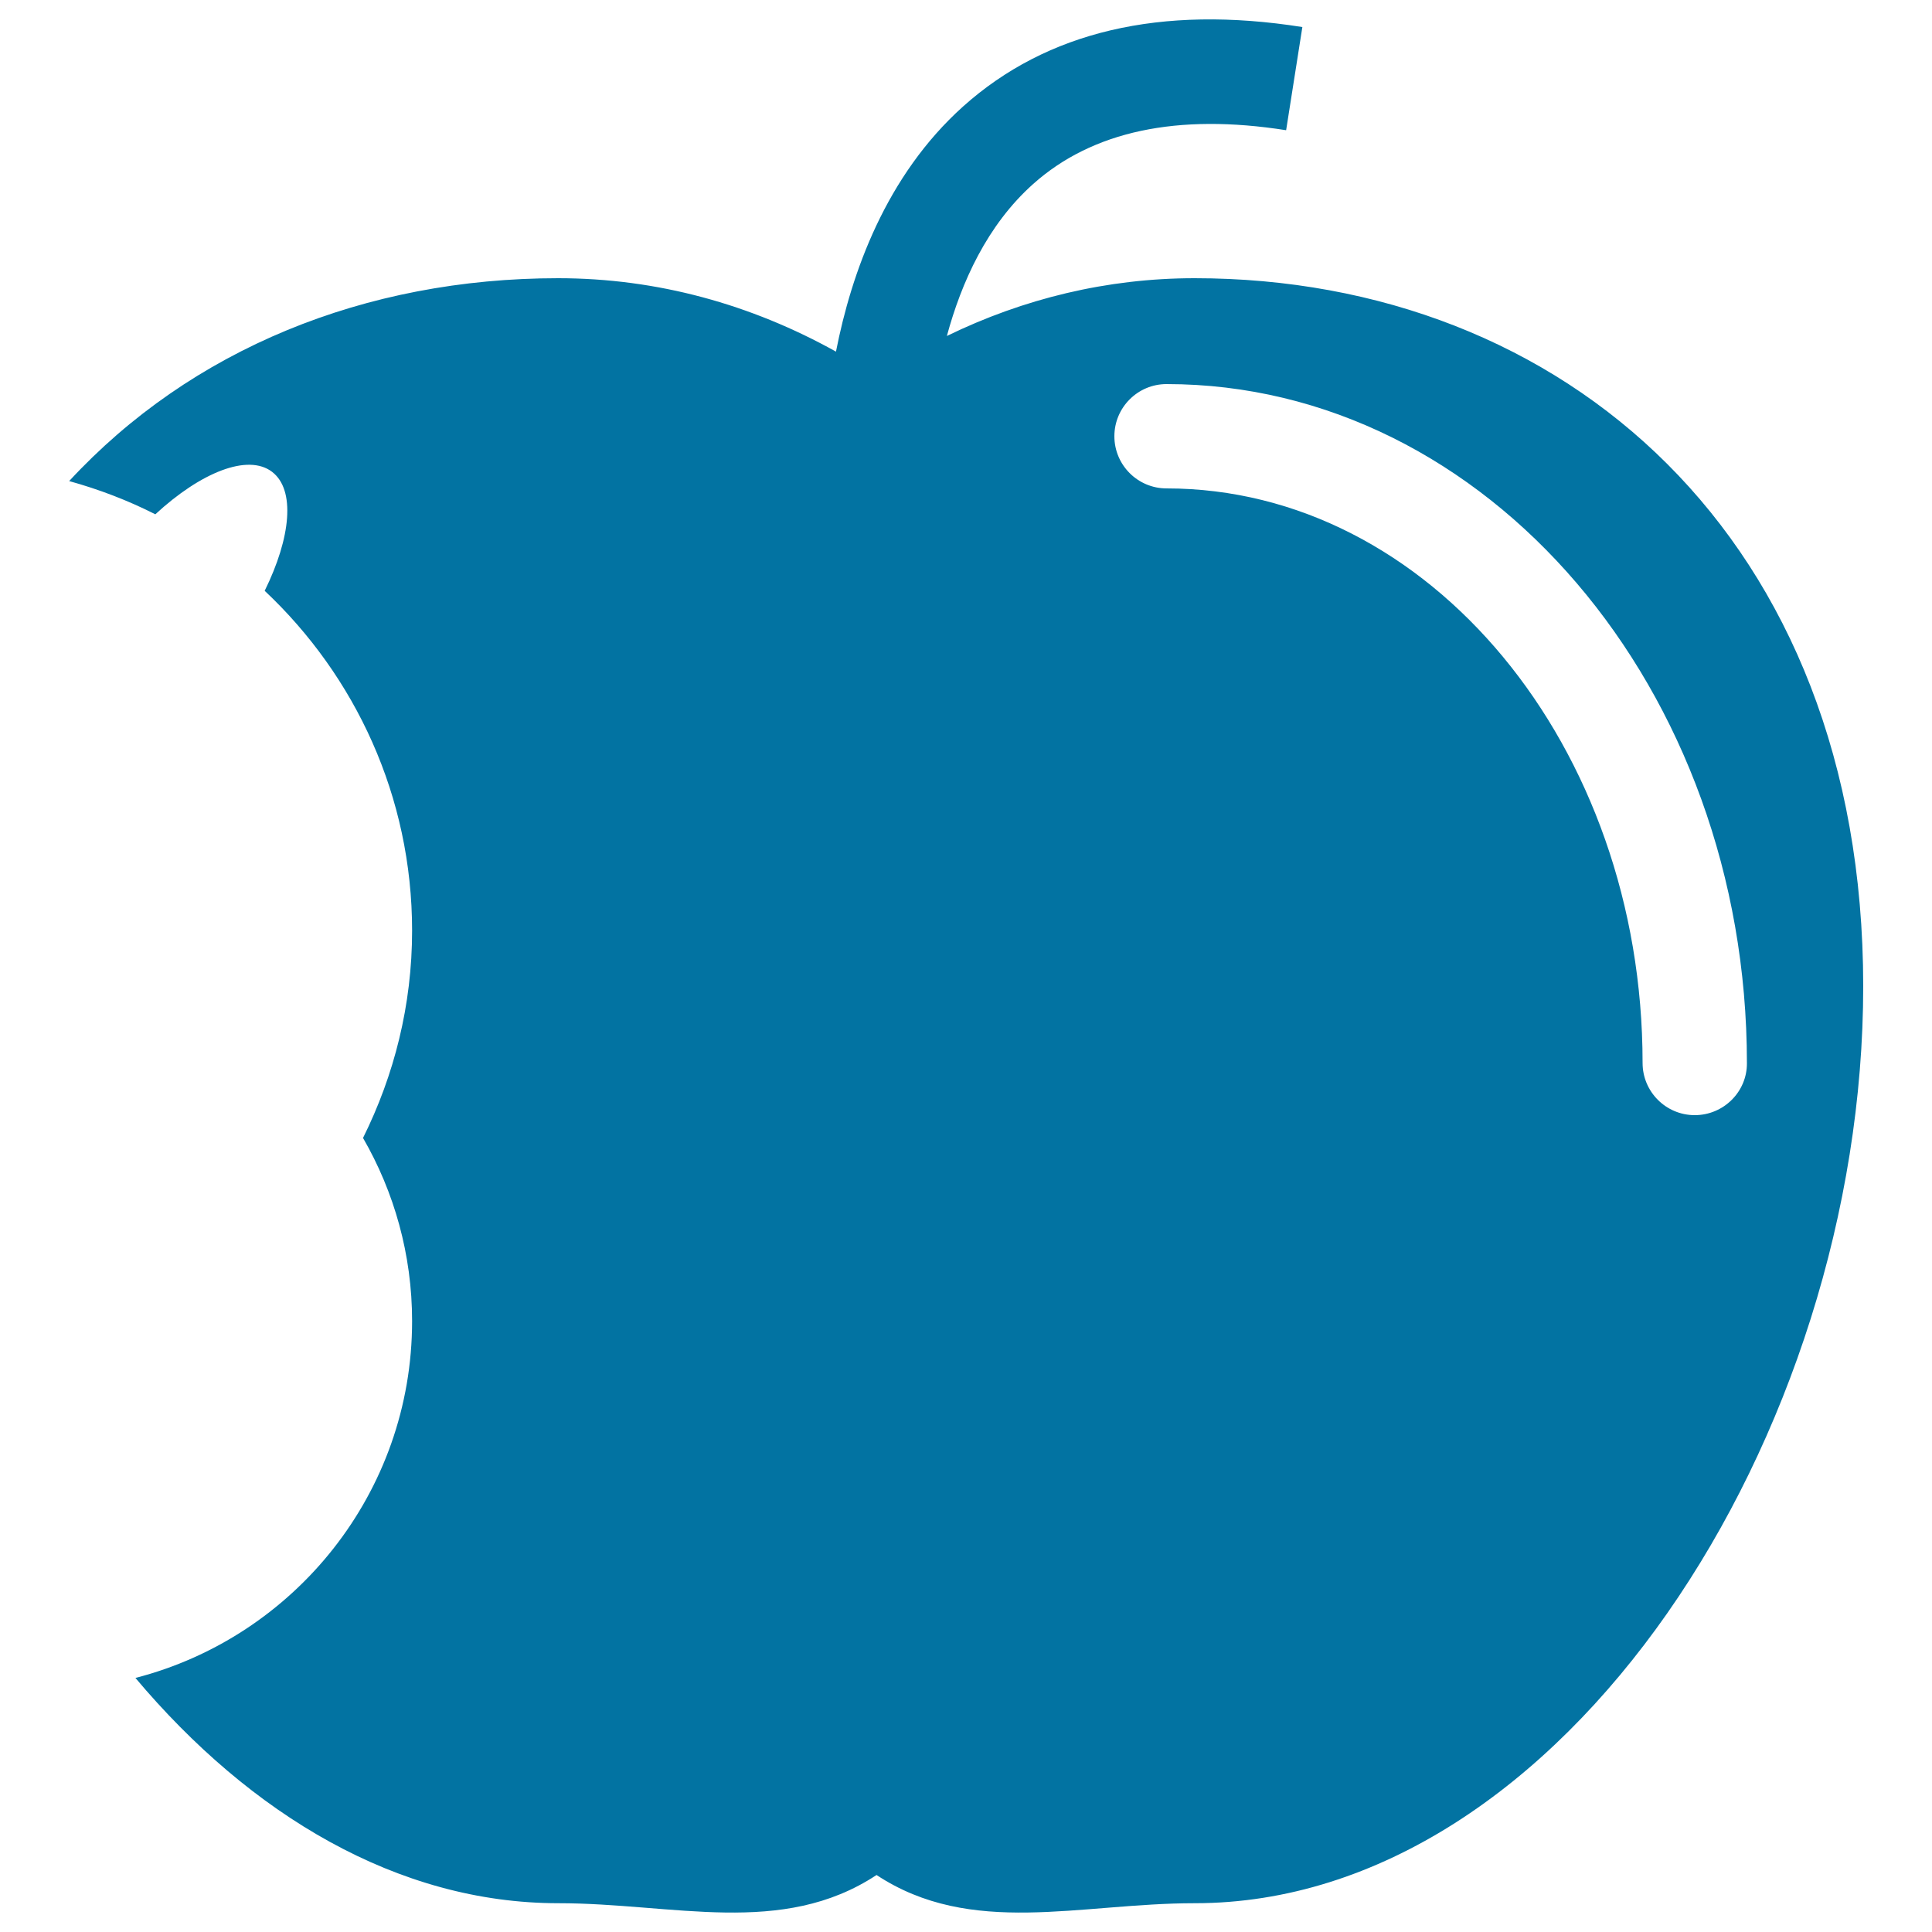
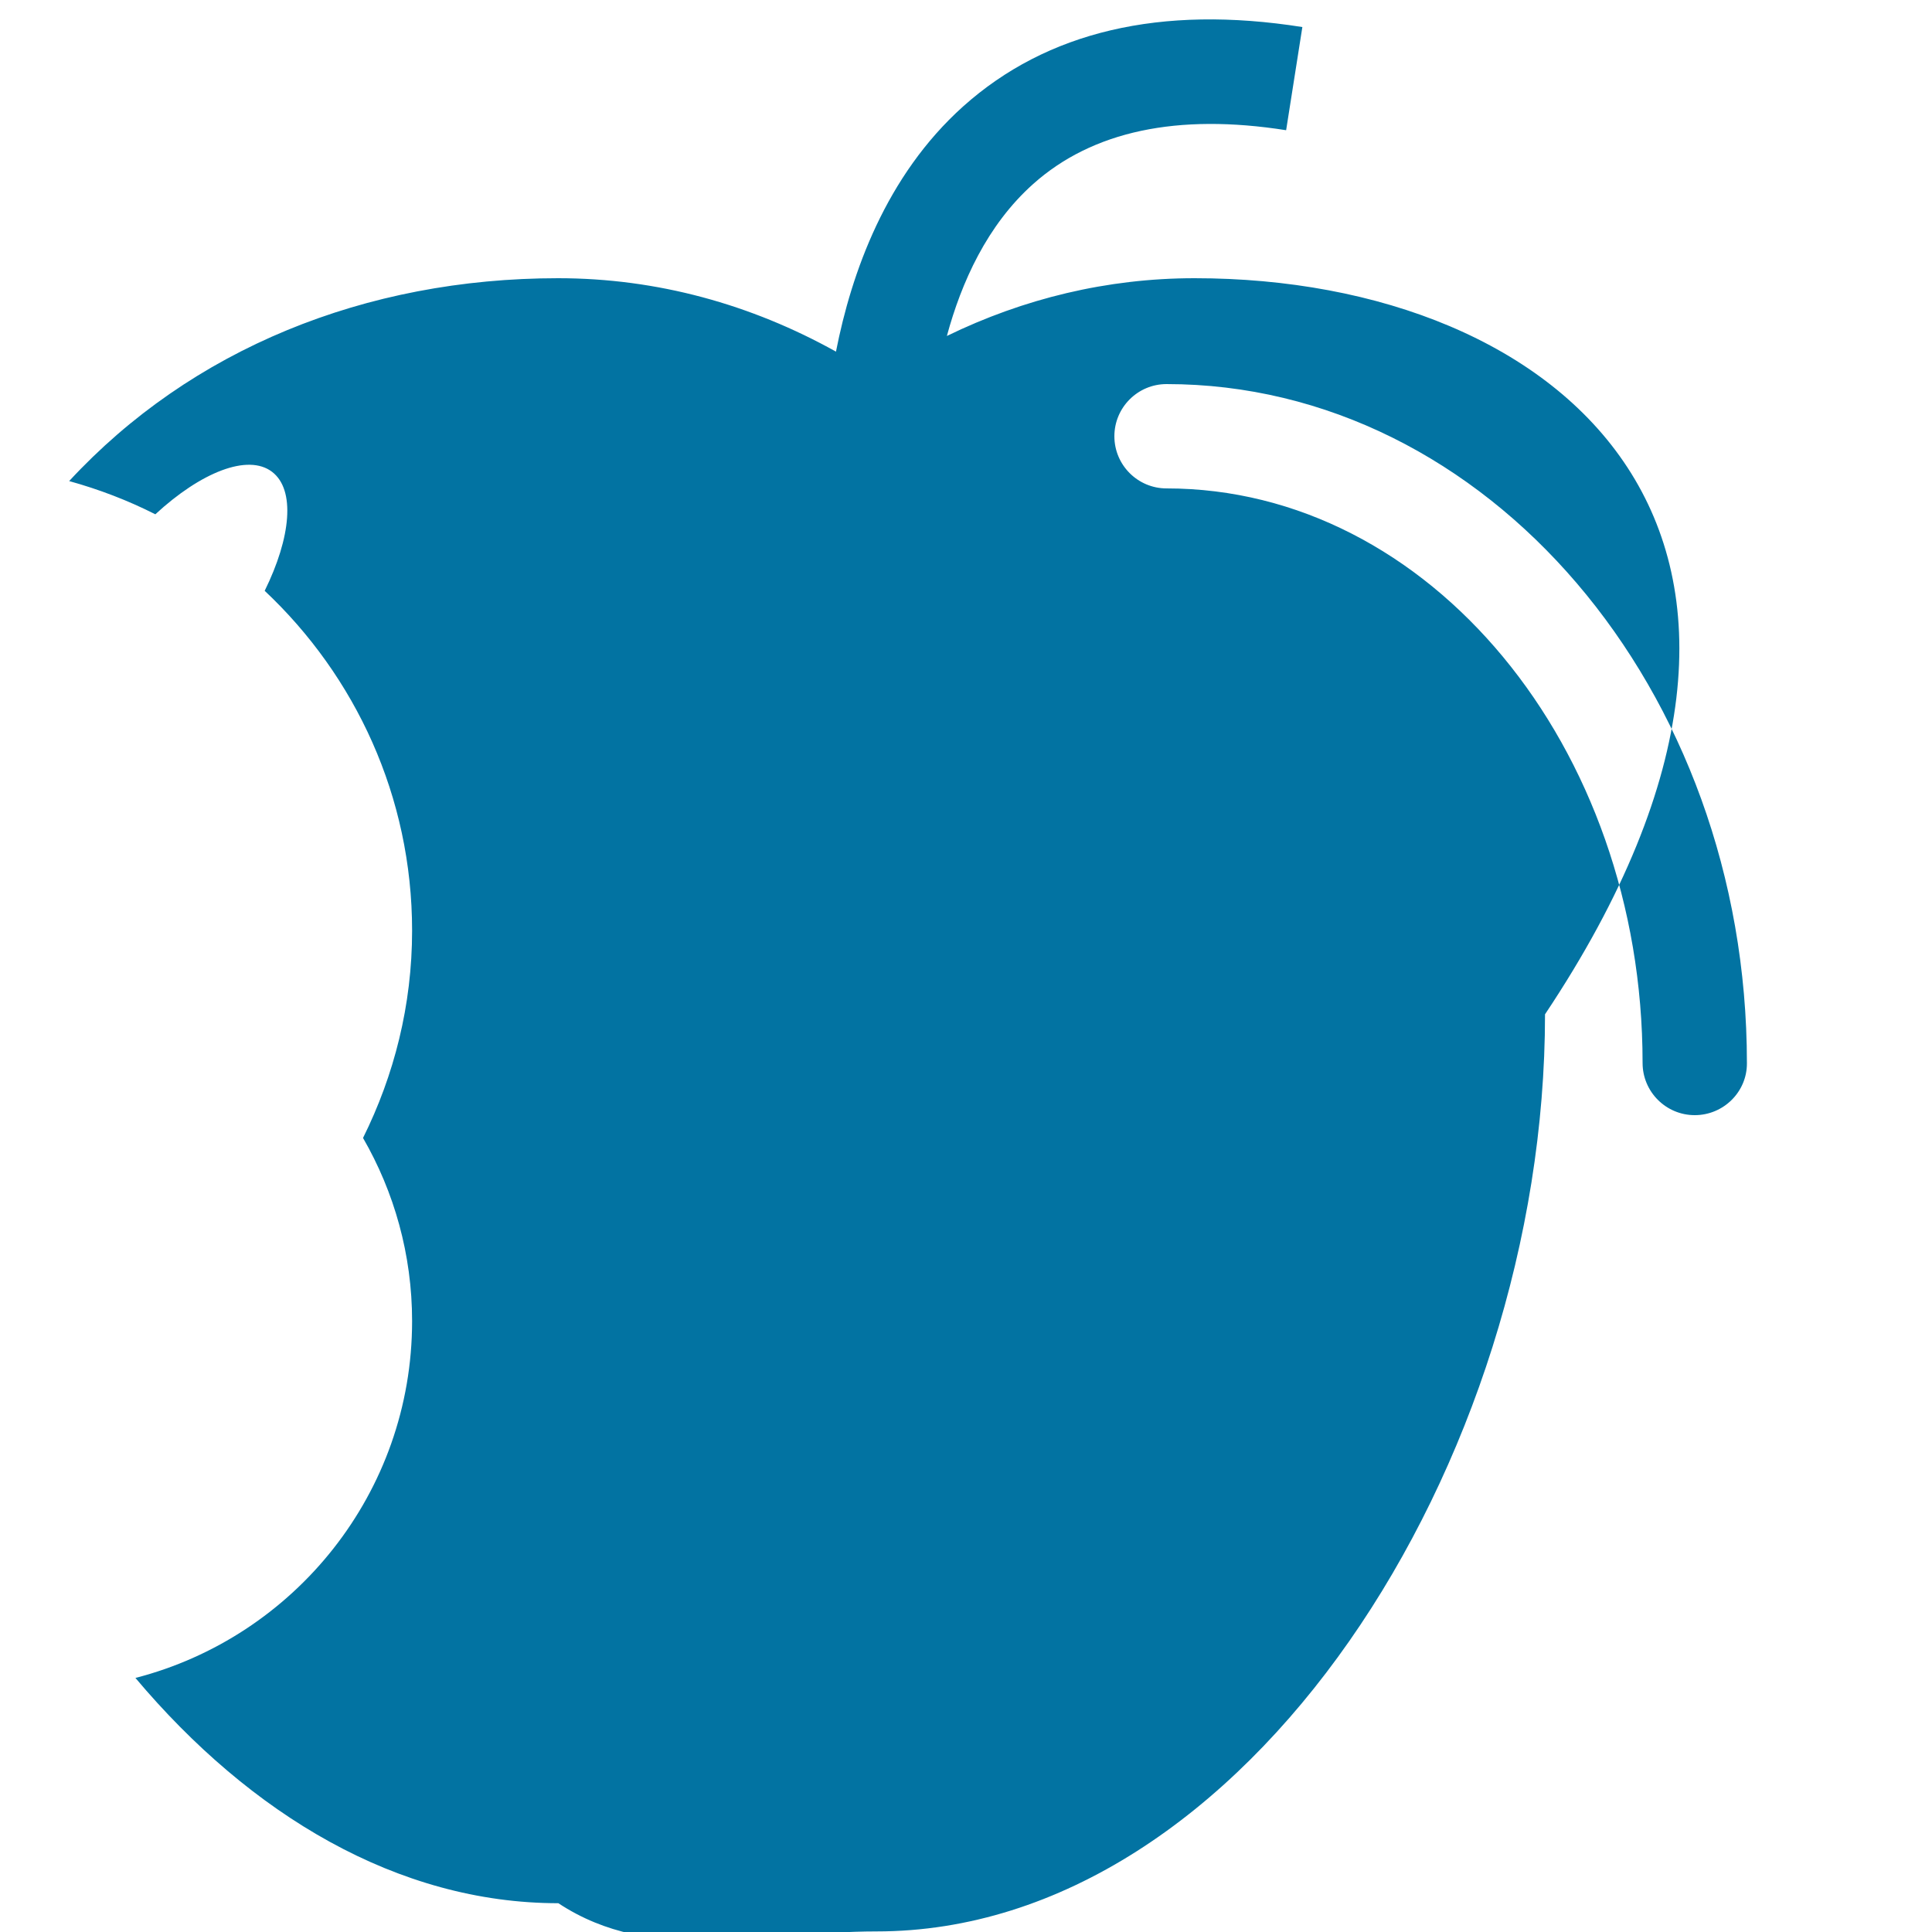
<svg xmlns="http://www.w3.org/2000/svg" viewBox="0 0 1000 1000" style="fill:#0273a2">
  <title>Apple With Big Bite SVG icon</title>
  <g>
-     <path d="M618.3,144c-45.3,0-88.6,10.6-128.2,29.9c7.5-27.7,20.8-57.4,44.7-78.7c30.6-27.3,74.6-36.7,130.9-27.8l8.4-53.4c-73.3-11.6-132.3,2.3-175.6,41.1c-40,35.9-57.8,86.1-65.8,126.9c-43.8-24.4-92.5-38-143.8-38c-100,0-190,36.8-253.1,105c15.5,4.3,30.4,10,44.6,17.2c23.6-21.8,47.9-31.5,60.4-22c12.2,9.3,9.8,34-3.8,61.6c46.9,44.1,76.3,106.5,76.3,175.9c0,38.6-9.3,74.9-25.4,107.3c16.1,27.9,25.4,60.3,25.4,94.8c0,88.9-60.9,163.5-143.2,184.7c59.6,70.8,135.8,116.6,218.9,116.6c59.6,0,115.7,17.7,164.7-14.6c49,32.3,105.1,14.6,164.7,14.6c191.1,0,346-242.4,346-474.7C964.3,278.3,809.4,144,618.3,144z M877.2,577.2c-14.9,0-27-12.1-27-27c0-164-110.5-297.4-246.4-297.4c-14.9,0-27-12.1-27-27c0-14.9,12.1-27,27-27c165.7,0,300.4,157.7,300.4,351.5C904.3,565.1,892.1,577.2,877.2,577.2z" />
+     <path d="M618.3,144c-45.3,0-88.6,10.6-128.2,29.9c7.5-27.7,20.8-57.4,44.7-78.7c30.6-27.3,74.6-36.7,130.9-27.8l8.4-53.4c-73.3-11.6-132.3,2.3-175.6,41.1c-40,35.9-57.8,86.1-65.8,126.9c-43.8-24.4-92.5-38-143.8-38c-100,0-190,36.8-253.1,105c15.5,4.3,30.4,10,44.6,17.2c23.6-21.8,47.9-31.5,60.4-22c12.2,9.3,9.8,34-3.8,61.6c46.9,44.1,76.3,106.5,76.3,175.9c0,38.6-9.3,74.9-25.4,107.3c16.1,27.9,25.4,60.3,25.4,94.8c0,88.9-60.9,163.5-143.2,184.7c59.6,70.8,135.8,116.6,218.9,116.6c49,32.3,105.1,14.6,164.7,14.6c191.1,0,346-242.4,346-474.7C964.3,278.3,809.4,144,618.3,144z M877.2,577.2c-14.9,0-27-12.1-27-27c0-164-110.5-297.4-246.4-297.4c-14.9,0-27-12.1-27-27c0-14.9,12.1-27,27-27c165.7,0,300.4,157.7,300.4,351.5C904.3,565.1,892.1,577.2,877.2,577.2z" />
  </g>
</svg>